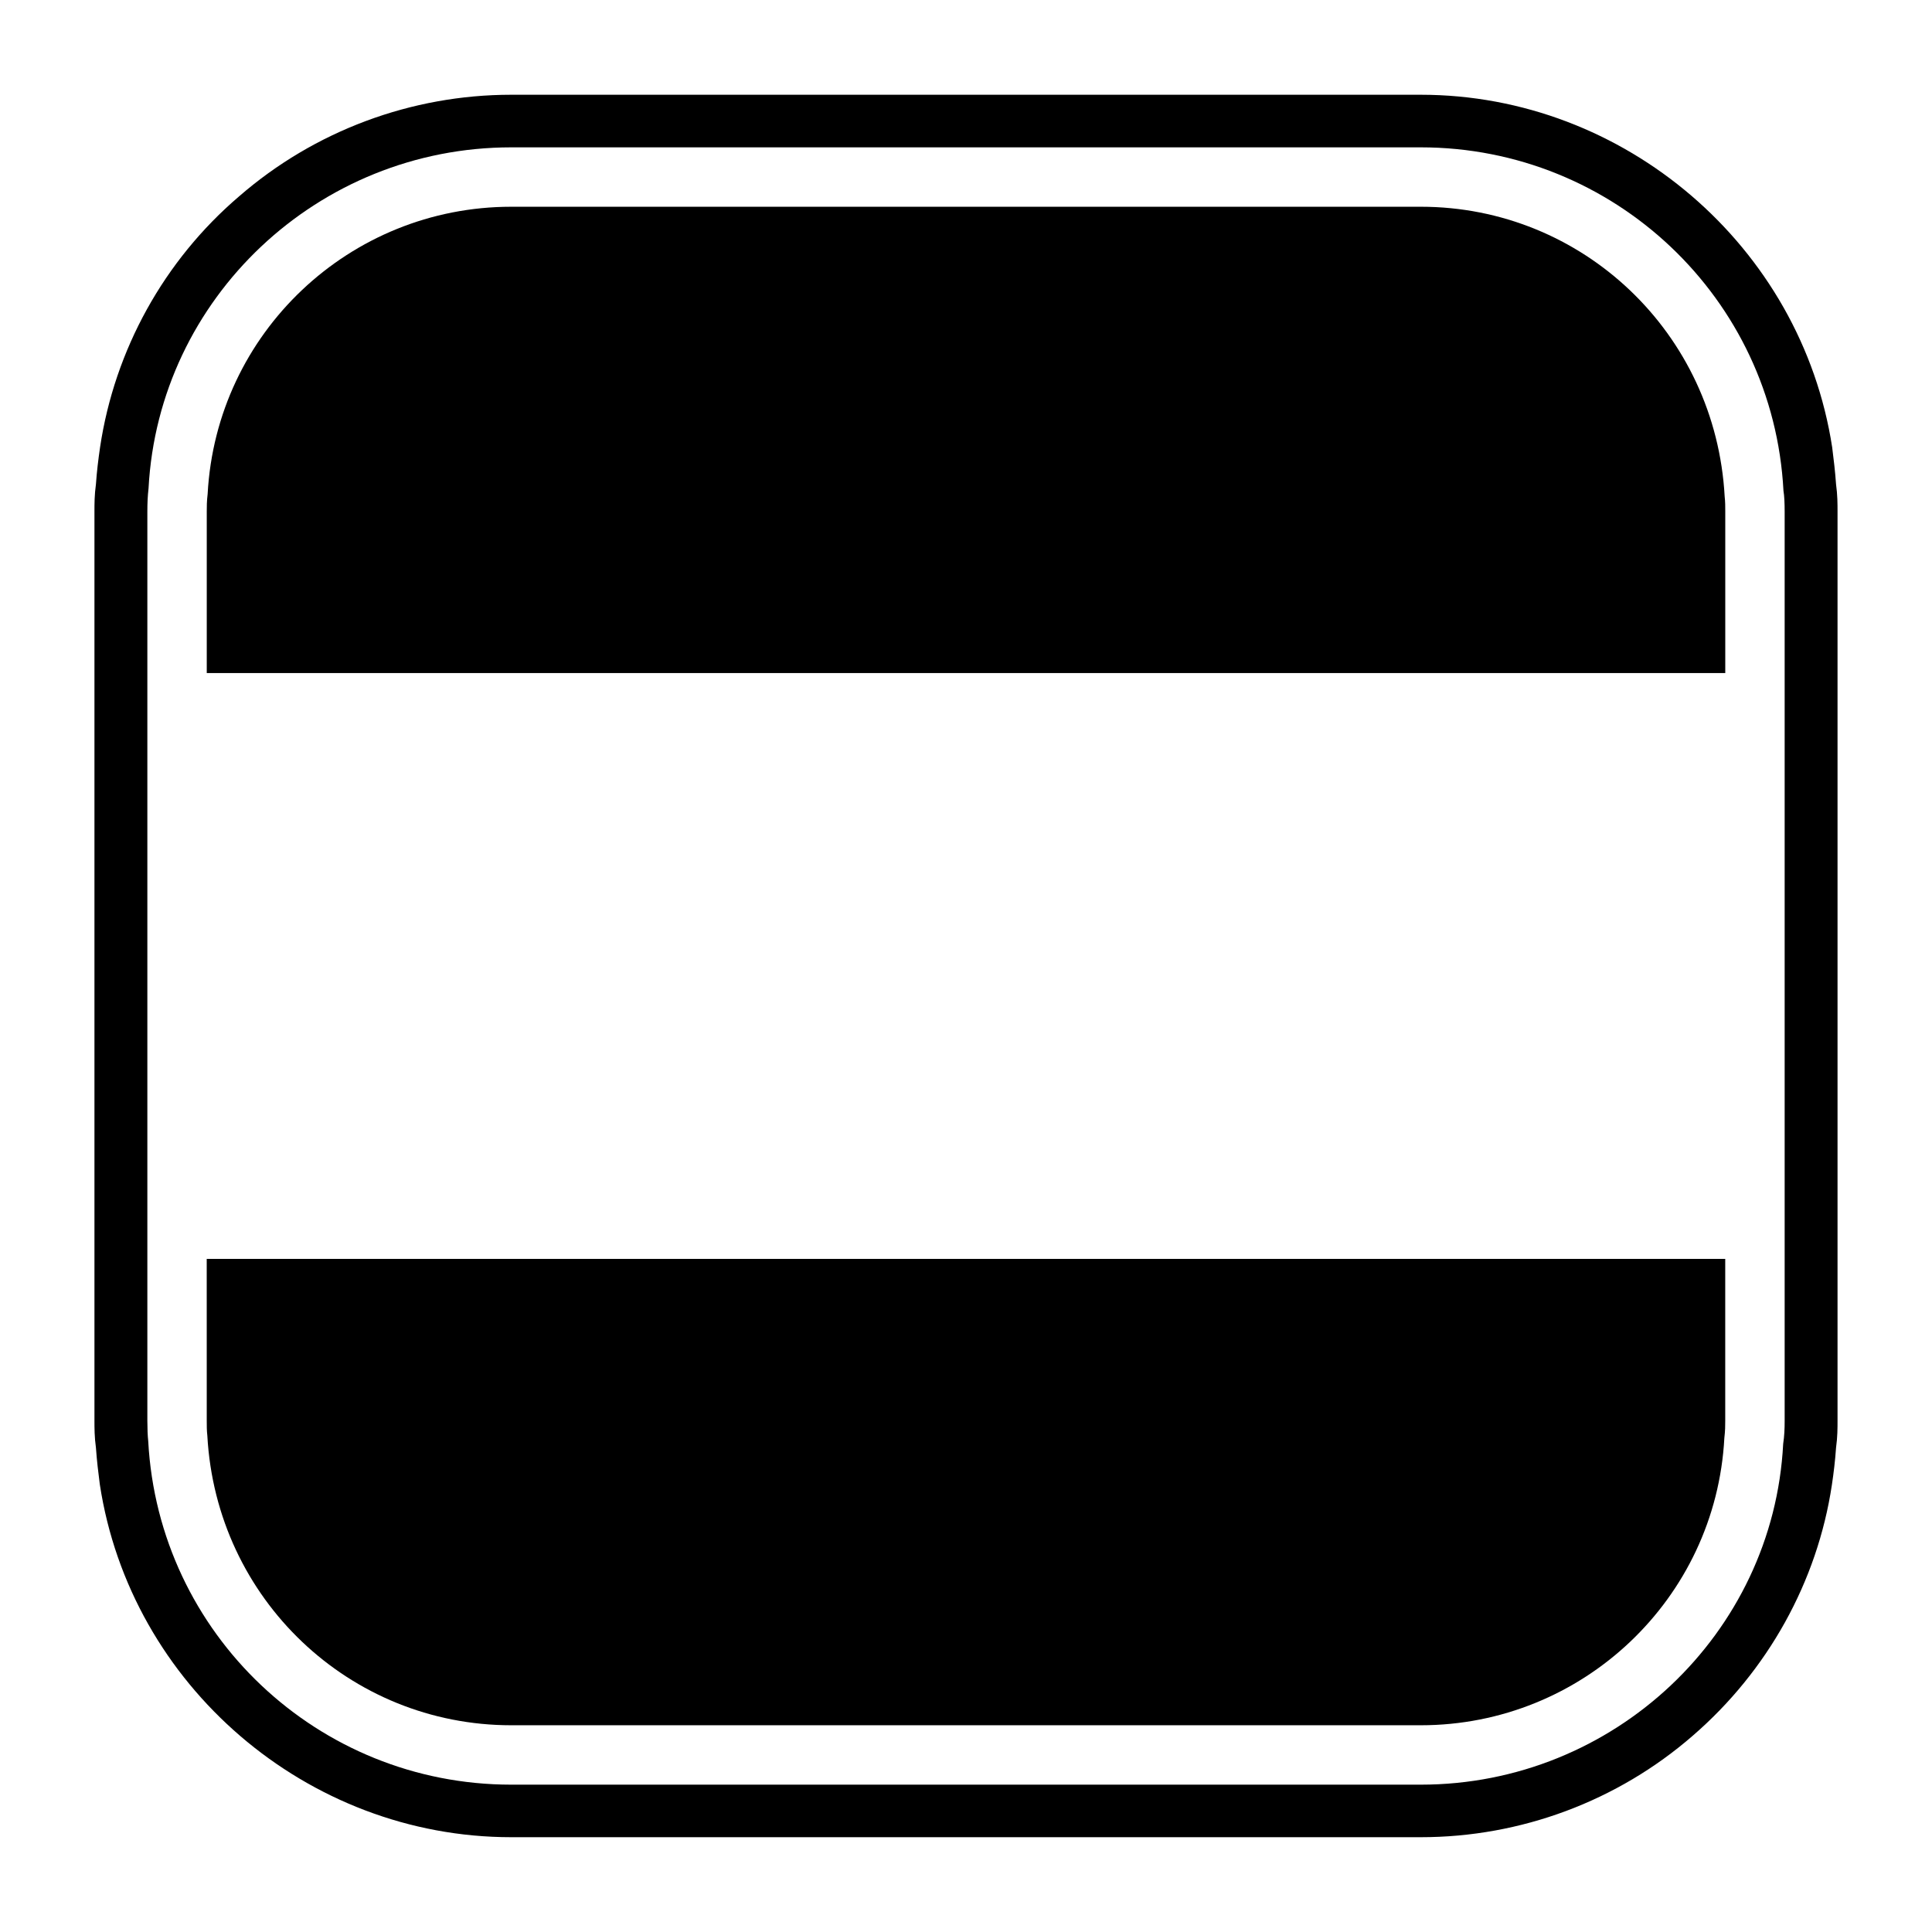
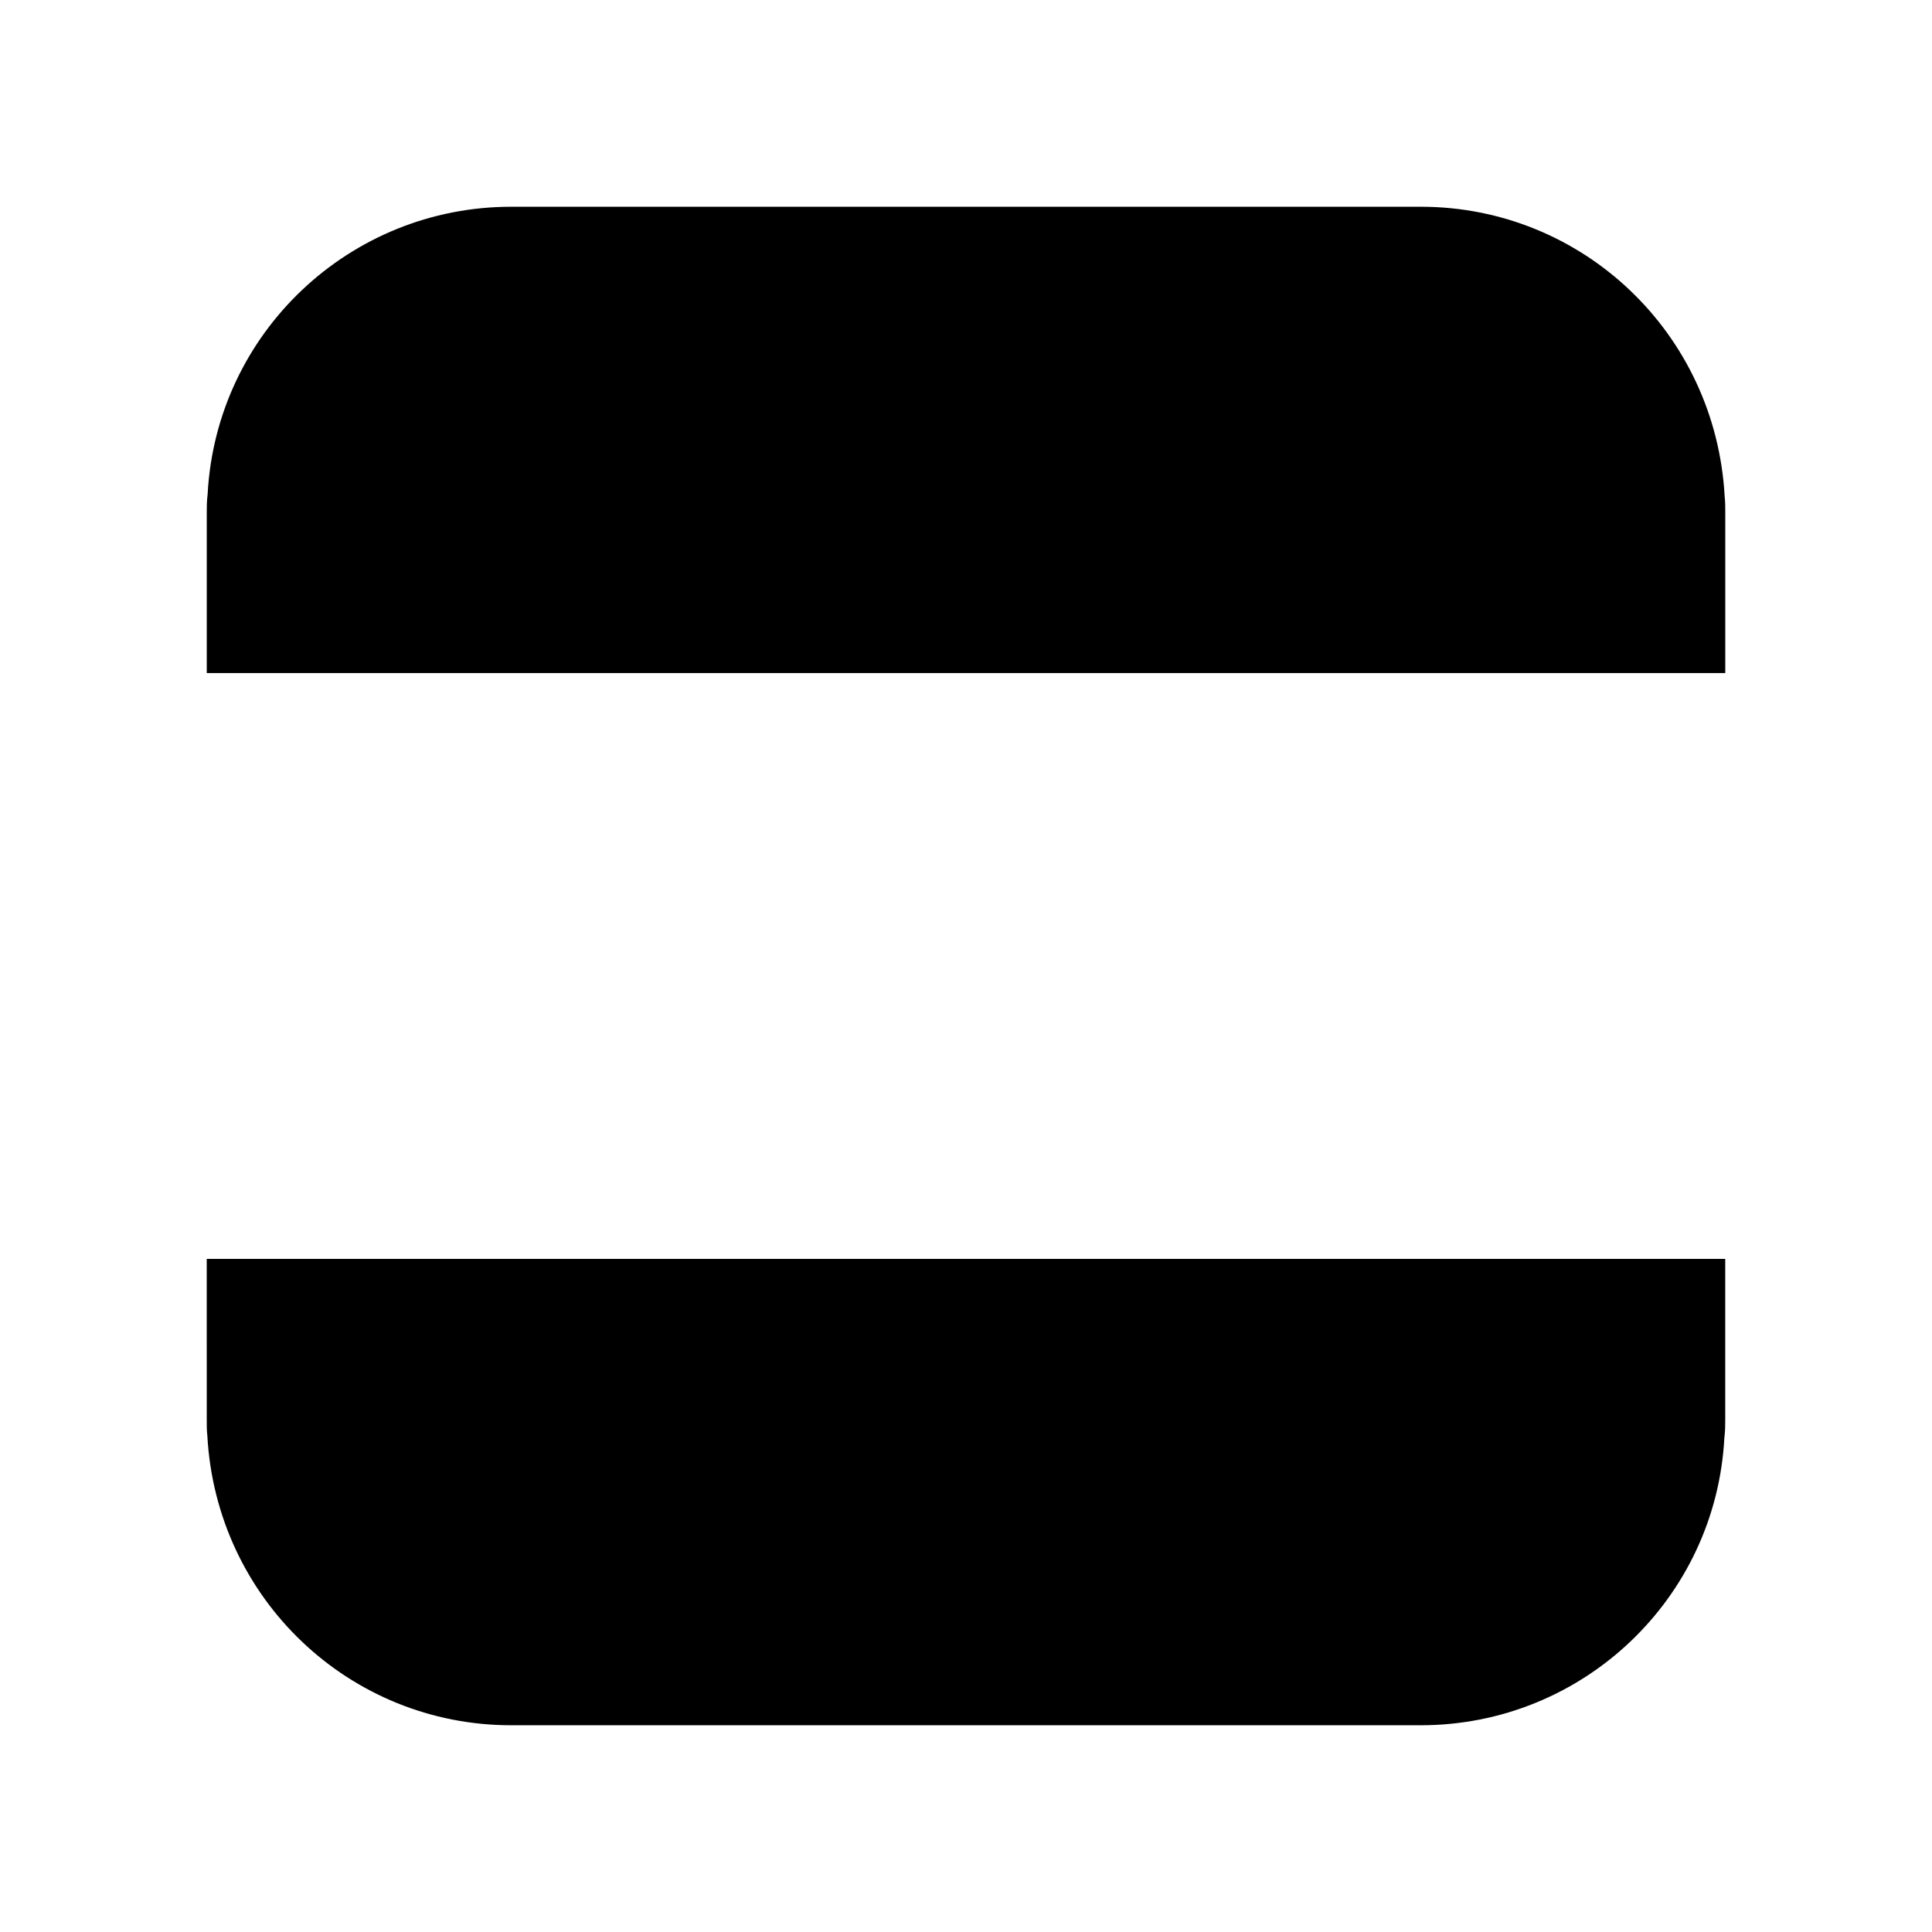
<svg xmlns="http://www.w3.org/2000/svg" fill="#000000" width="800px" height="800px" version="1.1" viewBox="144 144 512 512">
  <g>
-     <path d="m630.57 272.31c-0.234-3.394-0.629-6.613-1.023-9.762-8.188-53.293-55.027-93.438-109.03-93.438h-241.04c-26.527 0-52.191 9.605-72.109 26.922-19.914 17.004-32.98 40.699-36.84 66.438-0.473 3.227-0.867 6.445-1.102 9.84-0.395 2.824-0.395 5.273-0.395 7.242v240.88c0 1.969 0 4.418 0.395 7.242 0.234 3.394 0.629 6.613 1.023 9.684 8.109 53.293 54.945 93.52 109.03 93.52h241.04c26.449 0 52.113-9.523 72.109-26.922 19.836-17.16 32.984-40.777 36.84-66.441 0.473-3.141 0.867-6.445 1.102-9.84 0.395-2.824 0.395-5.273 0.395-7.242v-240.88c0-1.965 0-4.406-0.395-7.242zm-13.617 248.21c0 2.133-0.078 4.023-0.395 6.141-2.598 50.309-44.871 90.293-96.039 90.293h-241.04c-51.246 0-93.441-39.992-96.195-91.004-0.156-1.418-0.234-3.387-0.234-5.434v-240.96c0-2.133 0.078-4.102 0.316-6.141 2.672-50.379 44.867-90.367 96.113-90.367h241.04c51.168 0 93.441 39.98 96.117 91 0.234 1.34 0.316 3.387 0.316 5.512z" />
    <path d="m198.79 520.52c0 1.348 0 2.598 0.156 3.938 2.363 43.297 37.707 76.754 80.531 76.754h241.04c42.824 0 78.168-33.457 80.453-76.121 0.234-2.047 0.234-3.219 0.234-4.566v-42.906h-402.42z" />
    <path d="m520.52 198.79h-241.04c-42.824 0-78.168 33.457-80.453 76.121-0.234 1.969-0.234 3.305-0.234 4.644v42.816h402.42v-42.816c0-1.34 0-2.598-0.156-3.938-2.363-43.371-37.707-76.828-80.531-76.828z" />
  </g>
</svg>